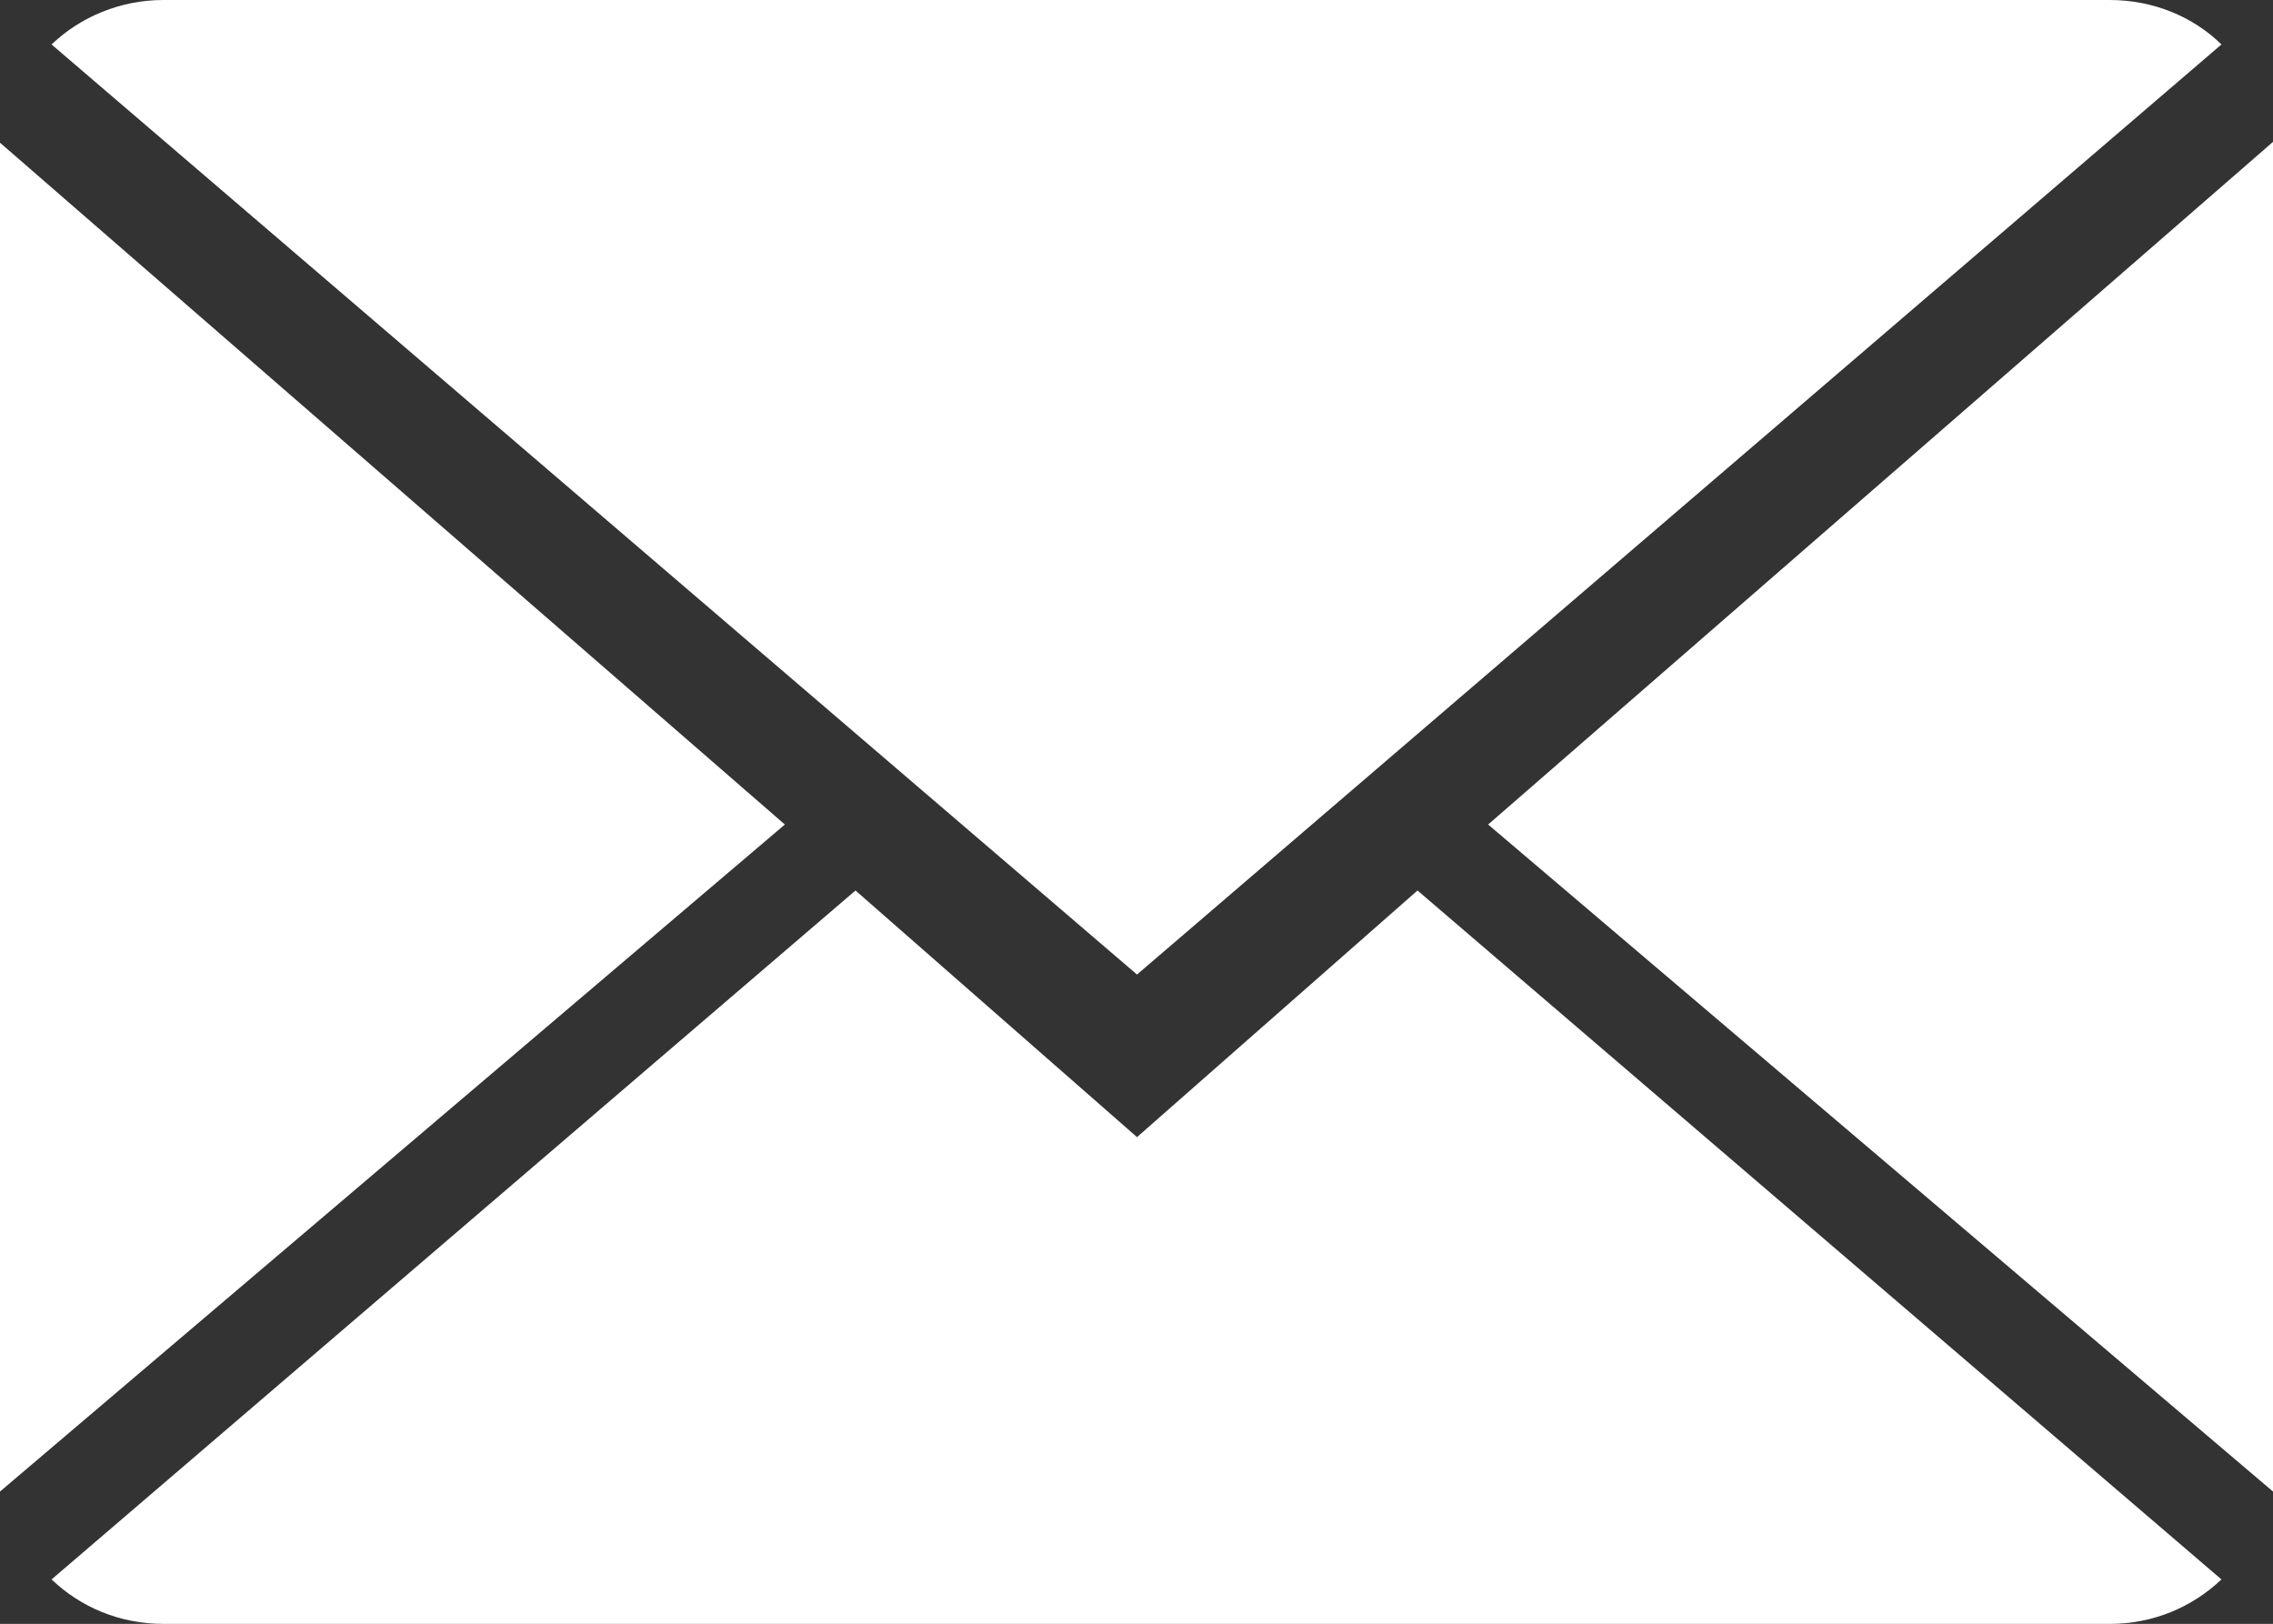
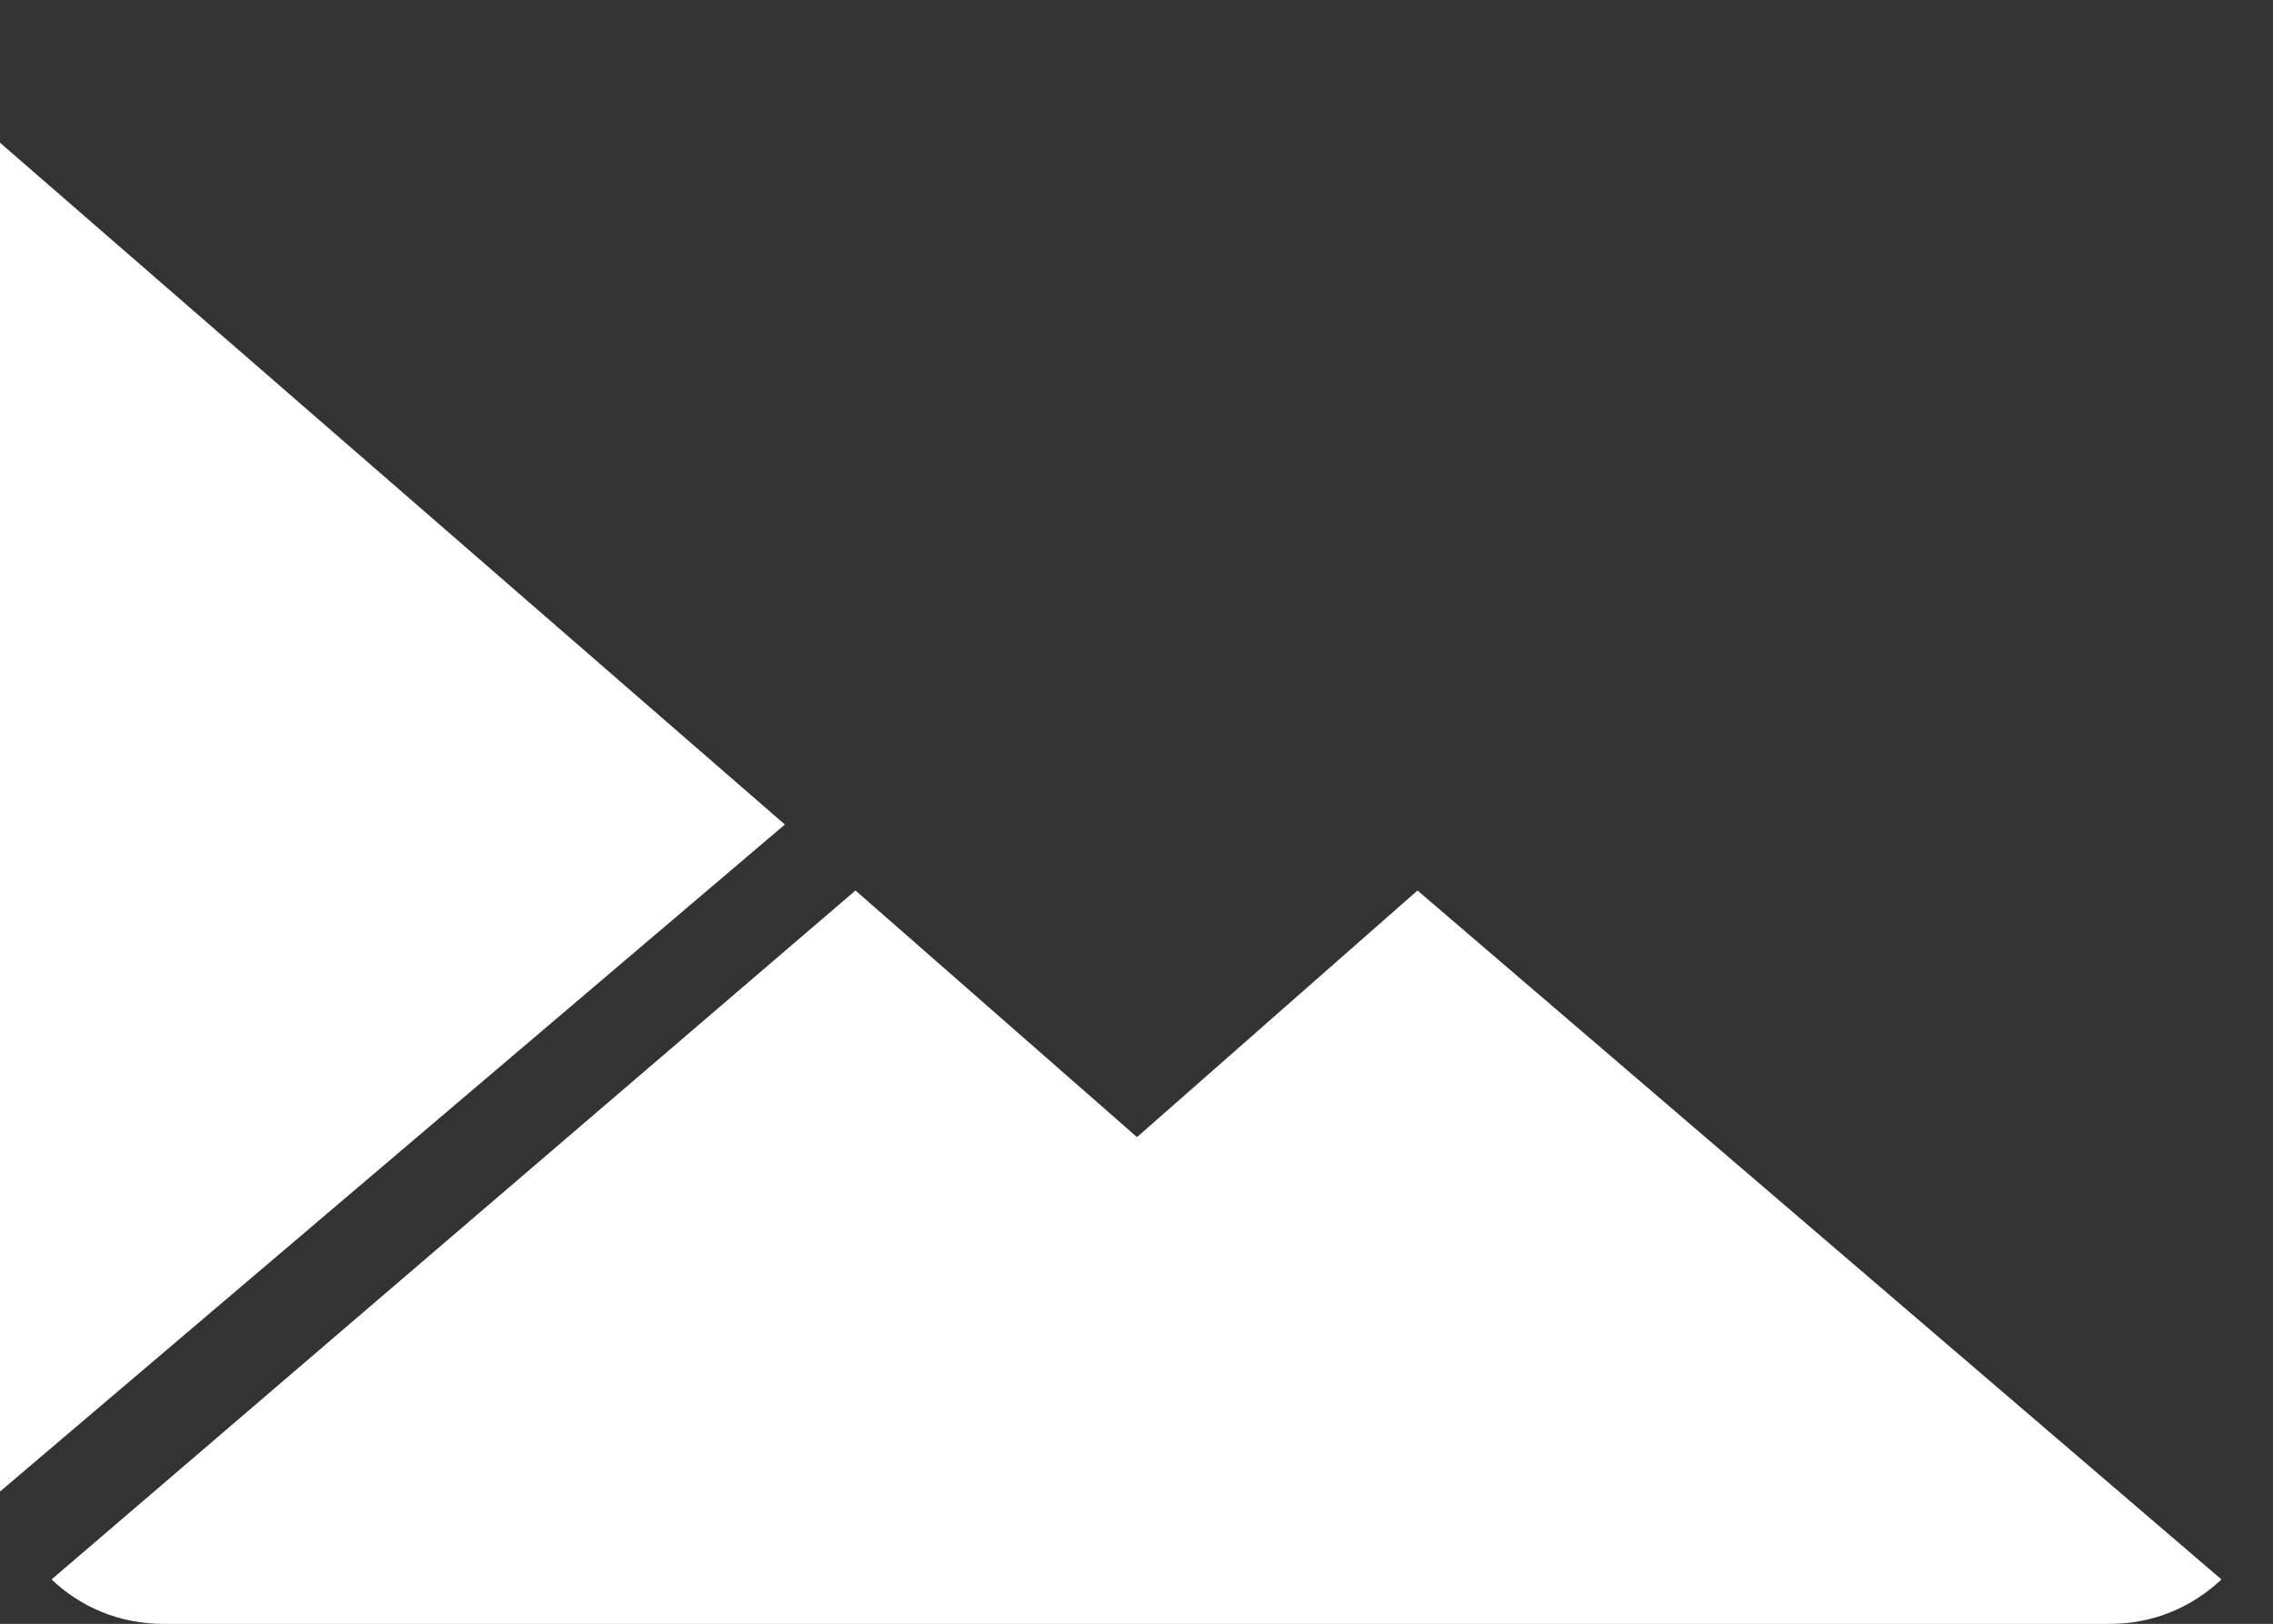
<svg xmlns="http://www.w3.org/2000/svg" version="1.1" id="Layer_1" x="0px" y="0px" width="11.199px" height="8px" viewBox="0 0 11.199 8" enable-background="new 0 0 11.199 8" xml:space="preserve">
  <rect x="0" y="0" width="11.199" height="8" fill="#333333" stroke="none" />
  <g>
    <path fill="#FFFFFF" d="M5.602,5.602L4.215,4.387L0.254,7.781C0.398,7.918,0.59,8,0.805,8h9.589c0.215,0,0.406-0.082,0.551-0.219   L6.984,4.387L5.602,5.602z M5.602,5.602" />
-     <path fill="#FFFFFF" d="M10.945,0.219C10.805,0.082,10.609,0,10.395,0H0.805C0.594,0,0.398,0.082,0.254,0.219l5.348,4.582   L10.945,0.219z M10.945,0.219" />
    <path fill="#FFFFFF" d="M0,0.703v6.645l3.867-3.286L0,0.703z M0,0.703" />
-     <path fill="#FFFFFF" d="M7.332,4.062l3.867,3.286V0.699L7.332,4.062z M7.332,4.062" />
  </g>
</svg>